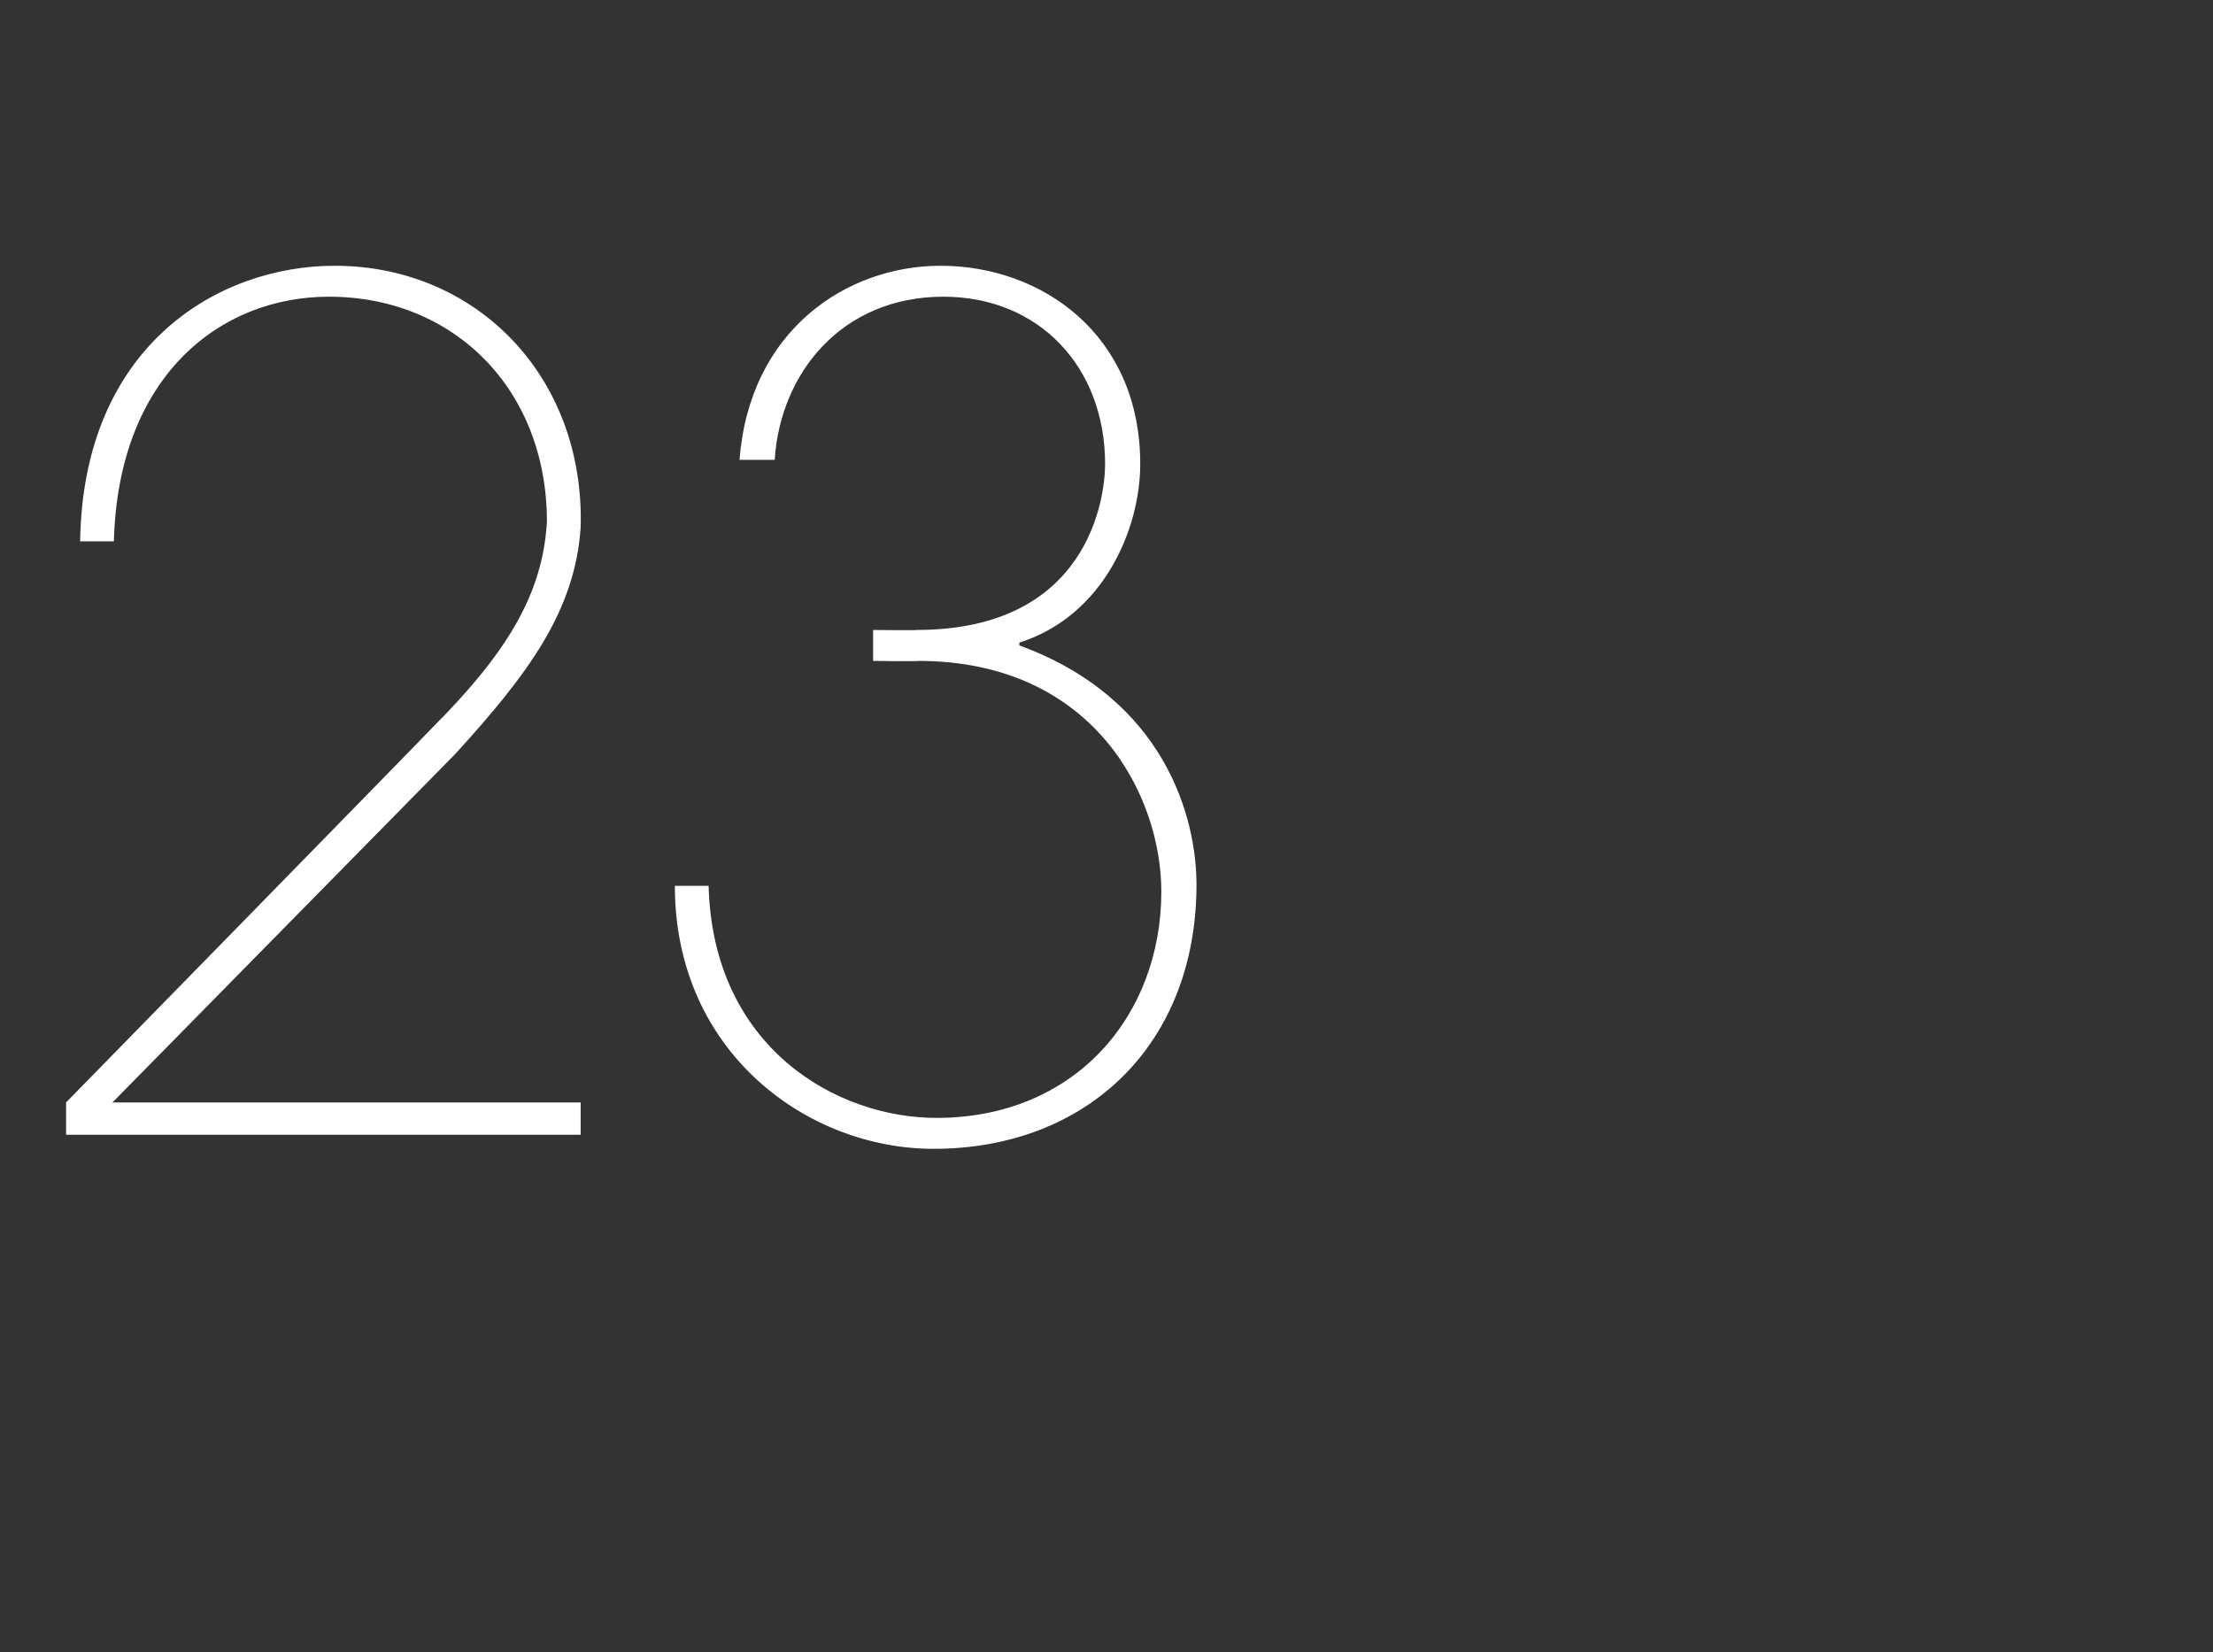
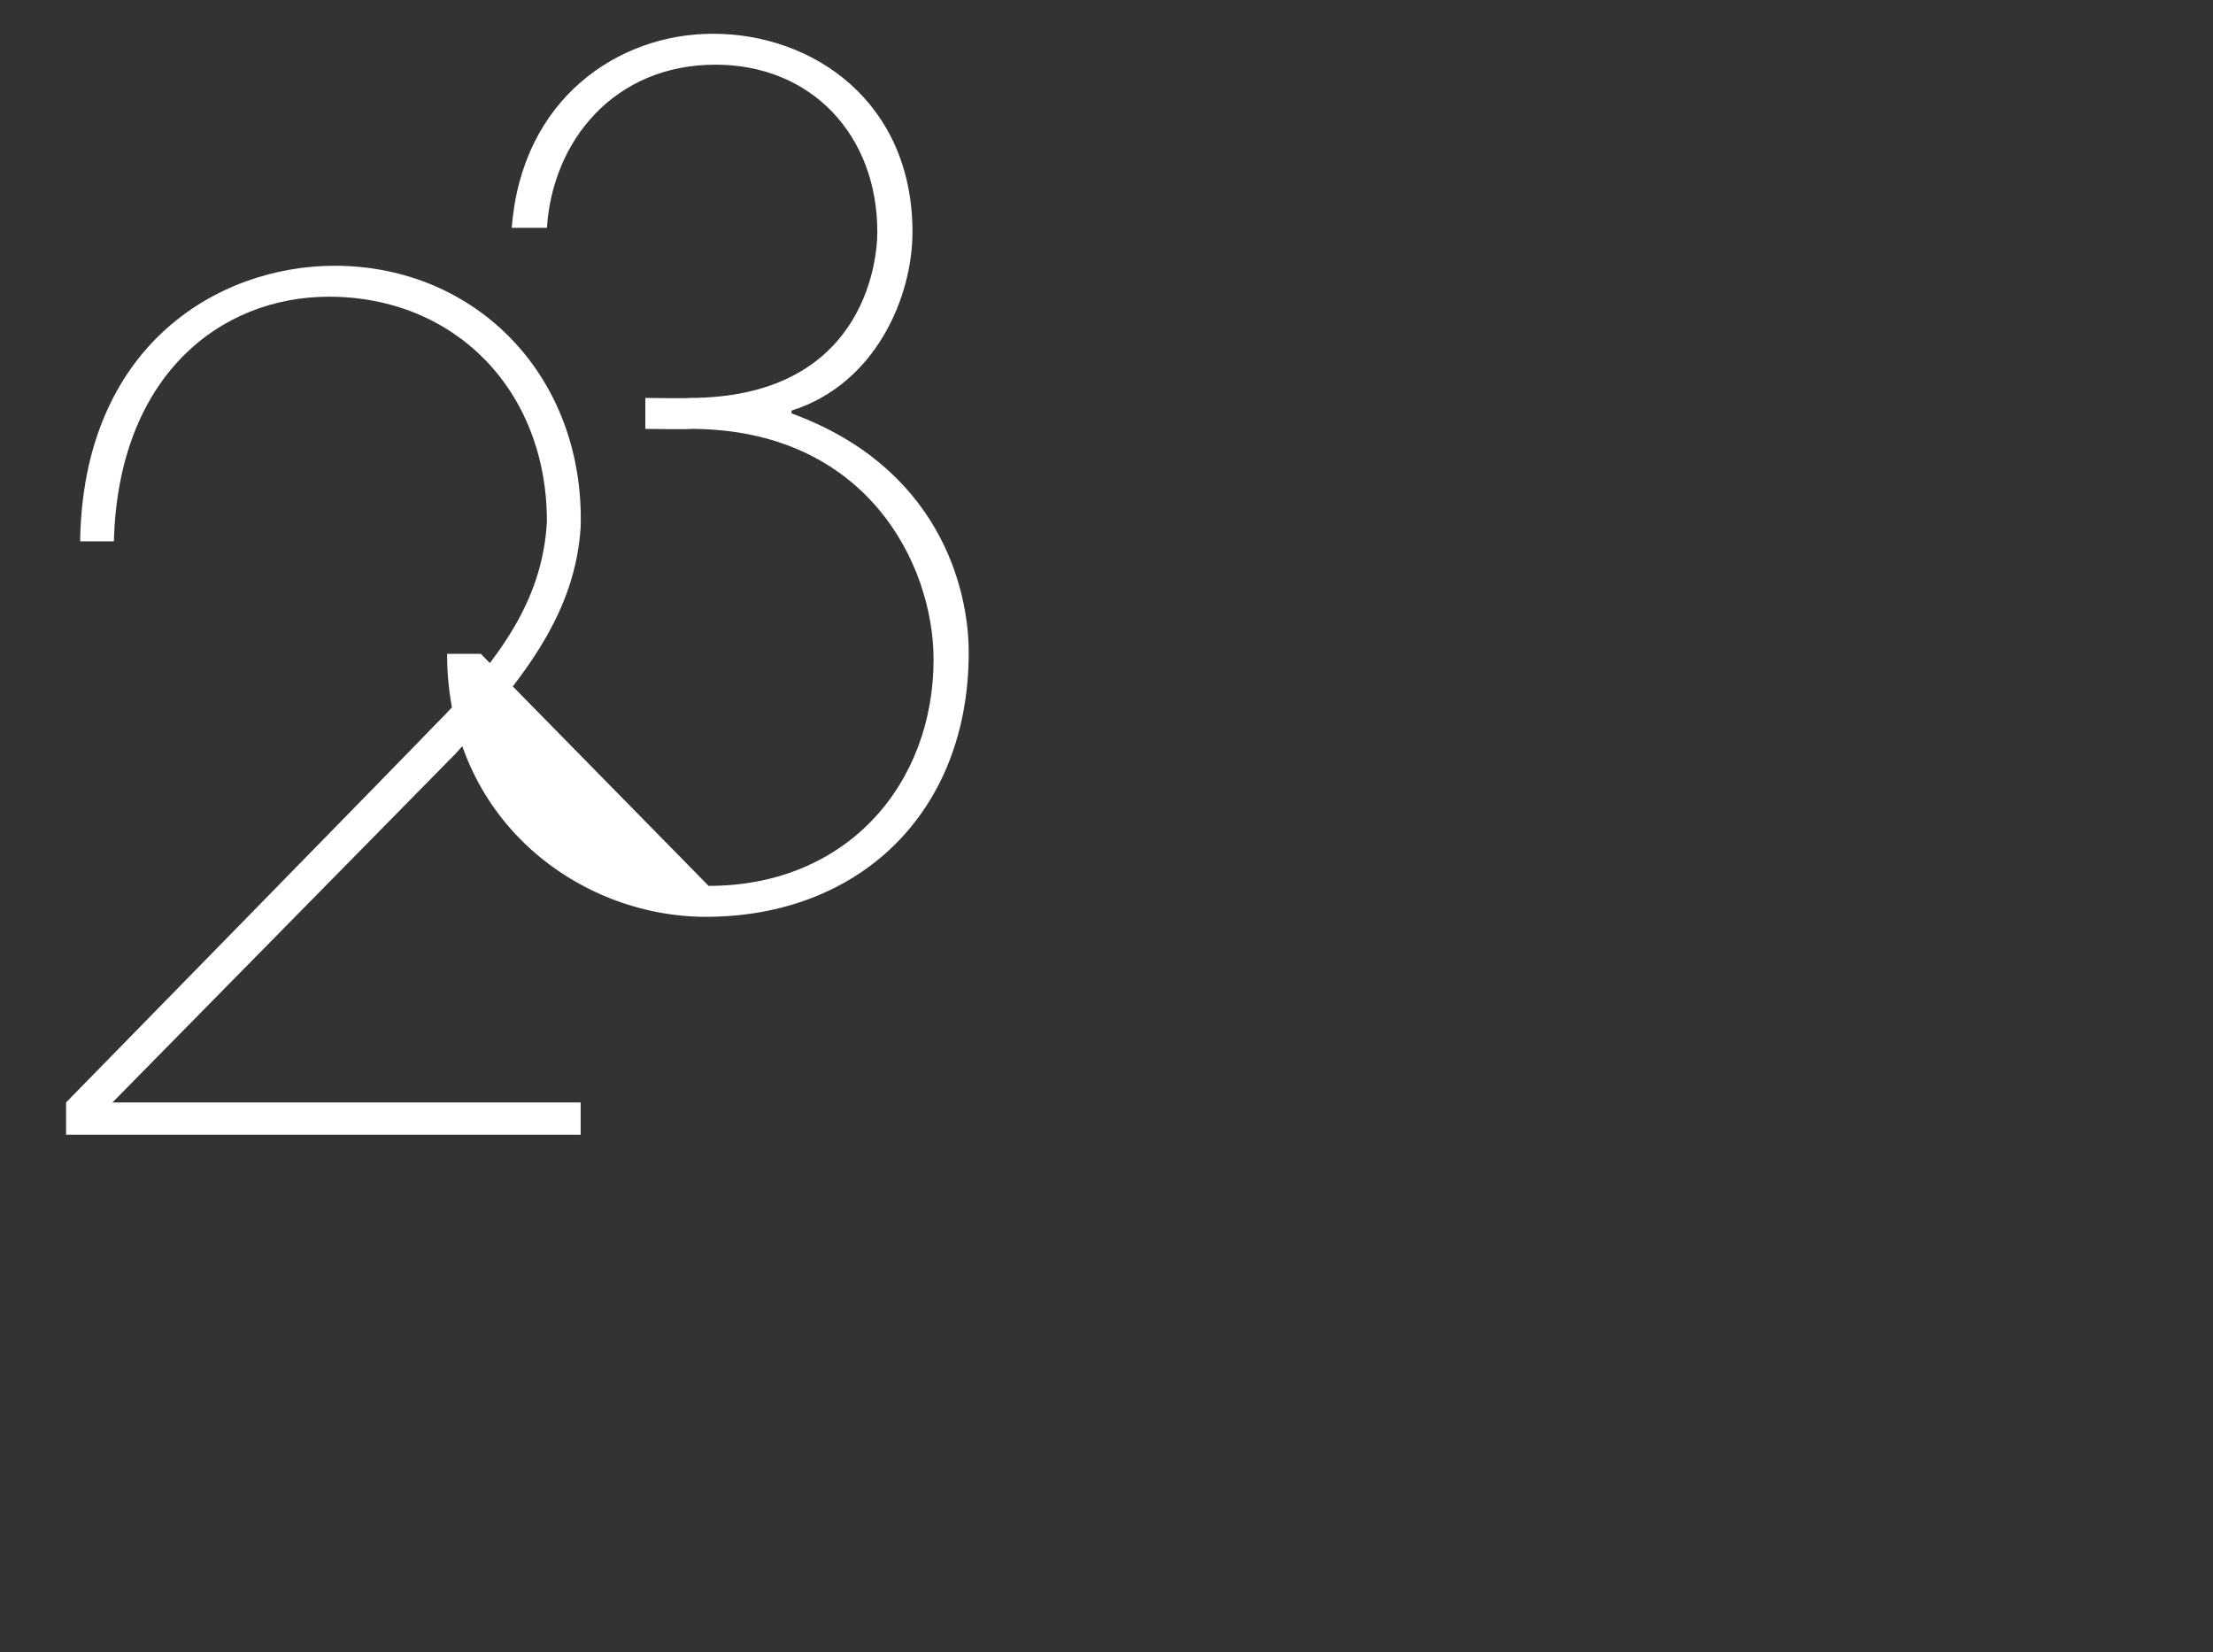
<svg xmlns="http://www.w3.org/2000/svg" version="1.1" width="157.4px" height="117.5px" viewBox="0 -20 157.4 117.5" style="top:-20px">
  <rect x="0" y="-20" width="157.4" height="117.5" fill="#333333" stroke="none" />
  <desc>23</desc>
  <defs />
  <g id="Polygon9117">
-     <path d="m41.3 60.7H4.7v-2.3s26.04-26.6 26-26.6c5.3-5.3 7.9-9.5 8.2-14.7c0-9.4-6.6-16-15.5-16c-7.8 0-15 5.7-15.3 17.4H5.7C5.9 4.6 15.5-1.1 23.8-1.1c10.1 0 17.8 7.9 17.5 18.6c-.4 6-3.8 10.5-8.9 16.1L8 58.4h33.3v2.3zM50.4 43c.3 11.5 9.1 16.5 16.2 16.5c9.9 0 16-7.3 16-16.1c0-6.8-4.8-16.4-17.3-16.4c.03.05-3.2 0-3.2 0v-2.2s3.15.04 3.1 0c12.3 0 13.4-9.5 13.4-11.8c0-6.9-4.7-11.9-11.5-11.9c-7.2 0-11.6 5.4-12 11.6h-2.5c.7-9.2 7.6-13.8 14.3-13.8c7.2 0 14.2 4.9 14.2 14.1c0 4.6-2.6 10.8-8.6 12.7v.2c10.4 3.8 12.6 12.3 12.6 17c0 11.4-7.8 18.8-18.7 18.8c-9 0-18.4-6.9-18.4-18.7h2.4z" stroke="none" fill="#ffffff" />
+     <path d="m41.3 60.7H4.7v-2.3s26.04-26.6 26-26.6c5.3-5.3 7.9-9.5 8.2-14.7c0-9.4-6.6-16-15.5-16c-7.8 0-15 5.7-15.3 17.4H5.7C5.9 4.6 15.5-1.1 23.8-1.1c10.1 0 17.8 7.9 17.5 18.6c-.4 6-3.8 10.5-8.9 16.1L8 58.4h33.3v2.3zM50.4 43c9.9 0 16-7.3 16-16.1c0-6.8-4.8-16.4-17.3-16.4c.03.05-3.2 0-3.2 0v-2.2s3.15.04 3.1 0c12.3 0 13.4-9.5 13.4-11.8c0-6.9-4.7-11.9-11.5-11.9c-7.2 0-11.6 5.4-12 11.6h-2.5c.7-9.2 7.6-13.8 14.3-13.8c7.2 0 14.2 4.9 14.2 14.1c0 4.6-2.6 10.8-8.6 12.7v.2c10.4 3.8 12.6 12.3 12.6 17c0 11.4-7.8 18.8-18.7 18.8c-9 0-18.4-6.9-18.4-18.7h2.4z" stroke="none" fill="#ffffff" />
  </g>
</svg>